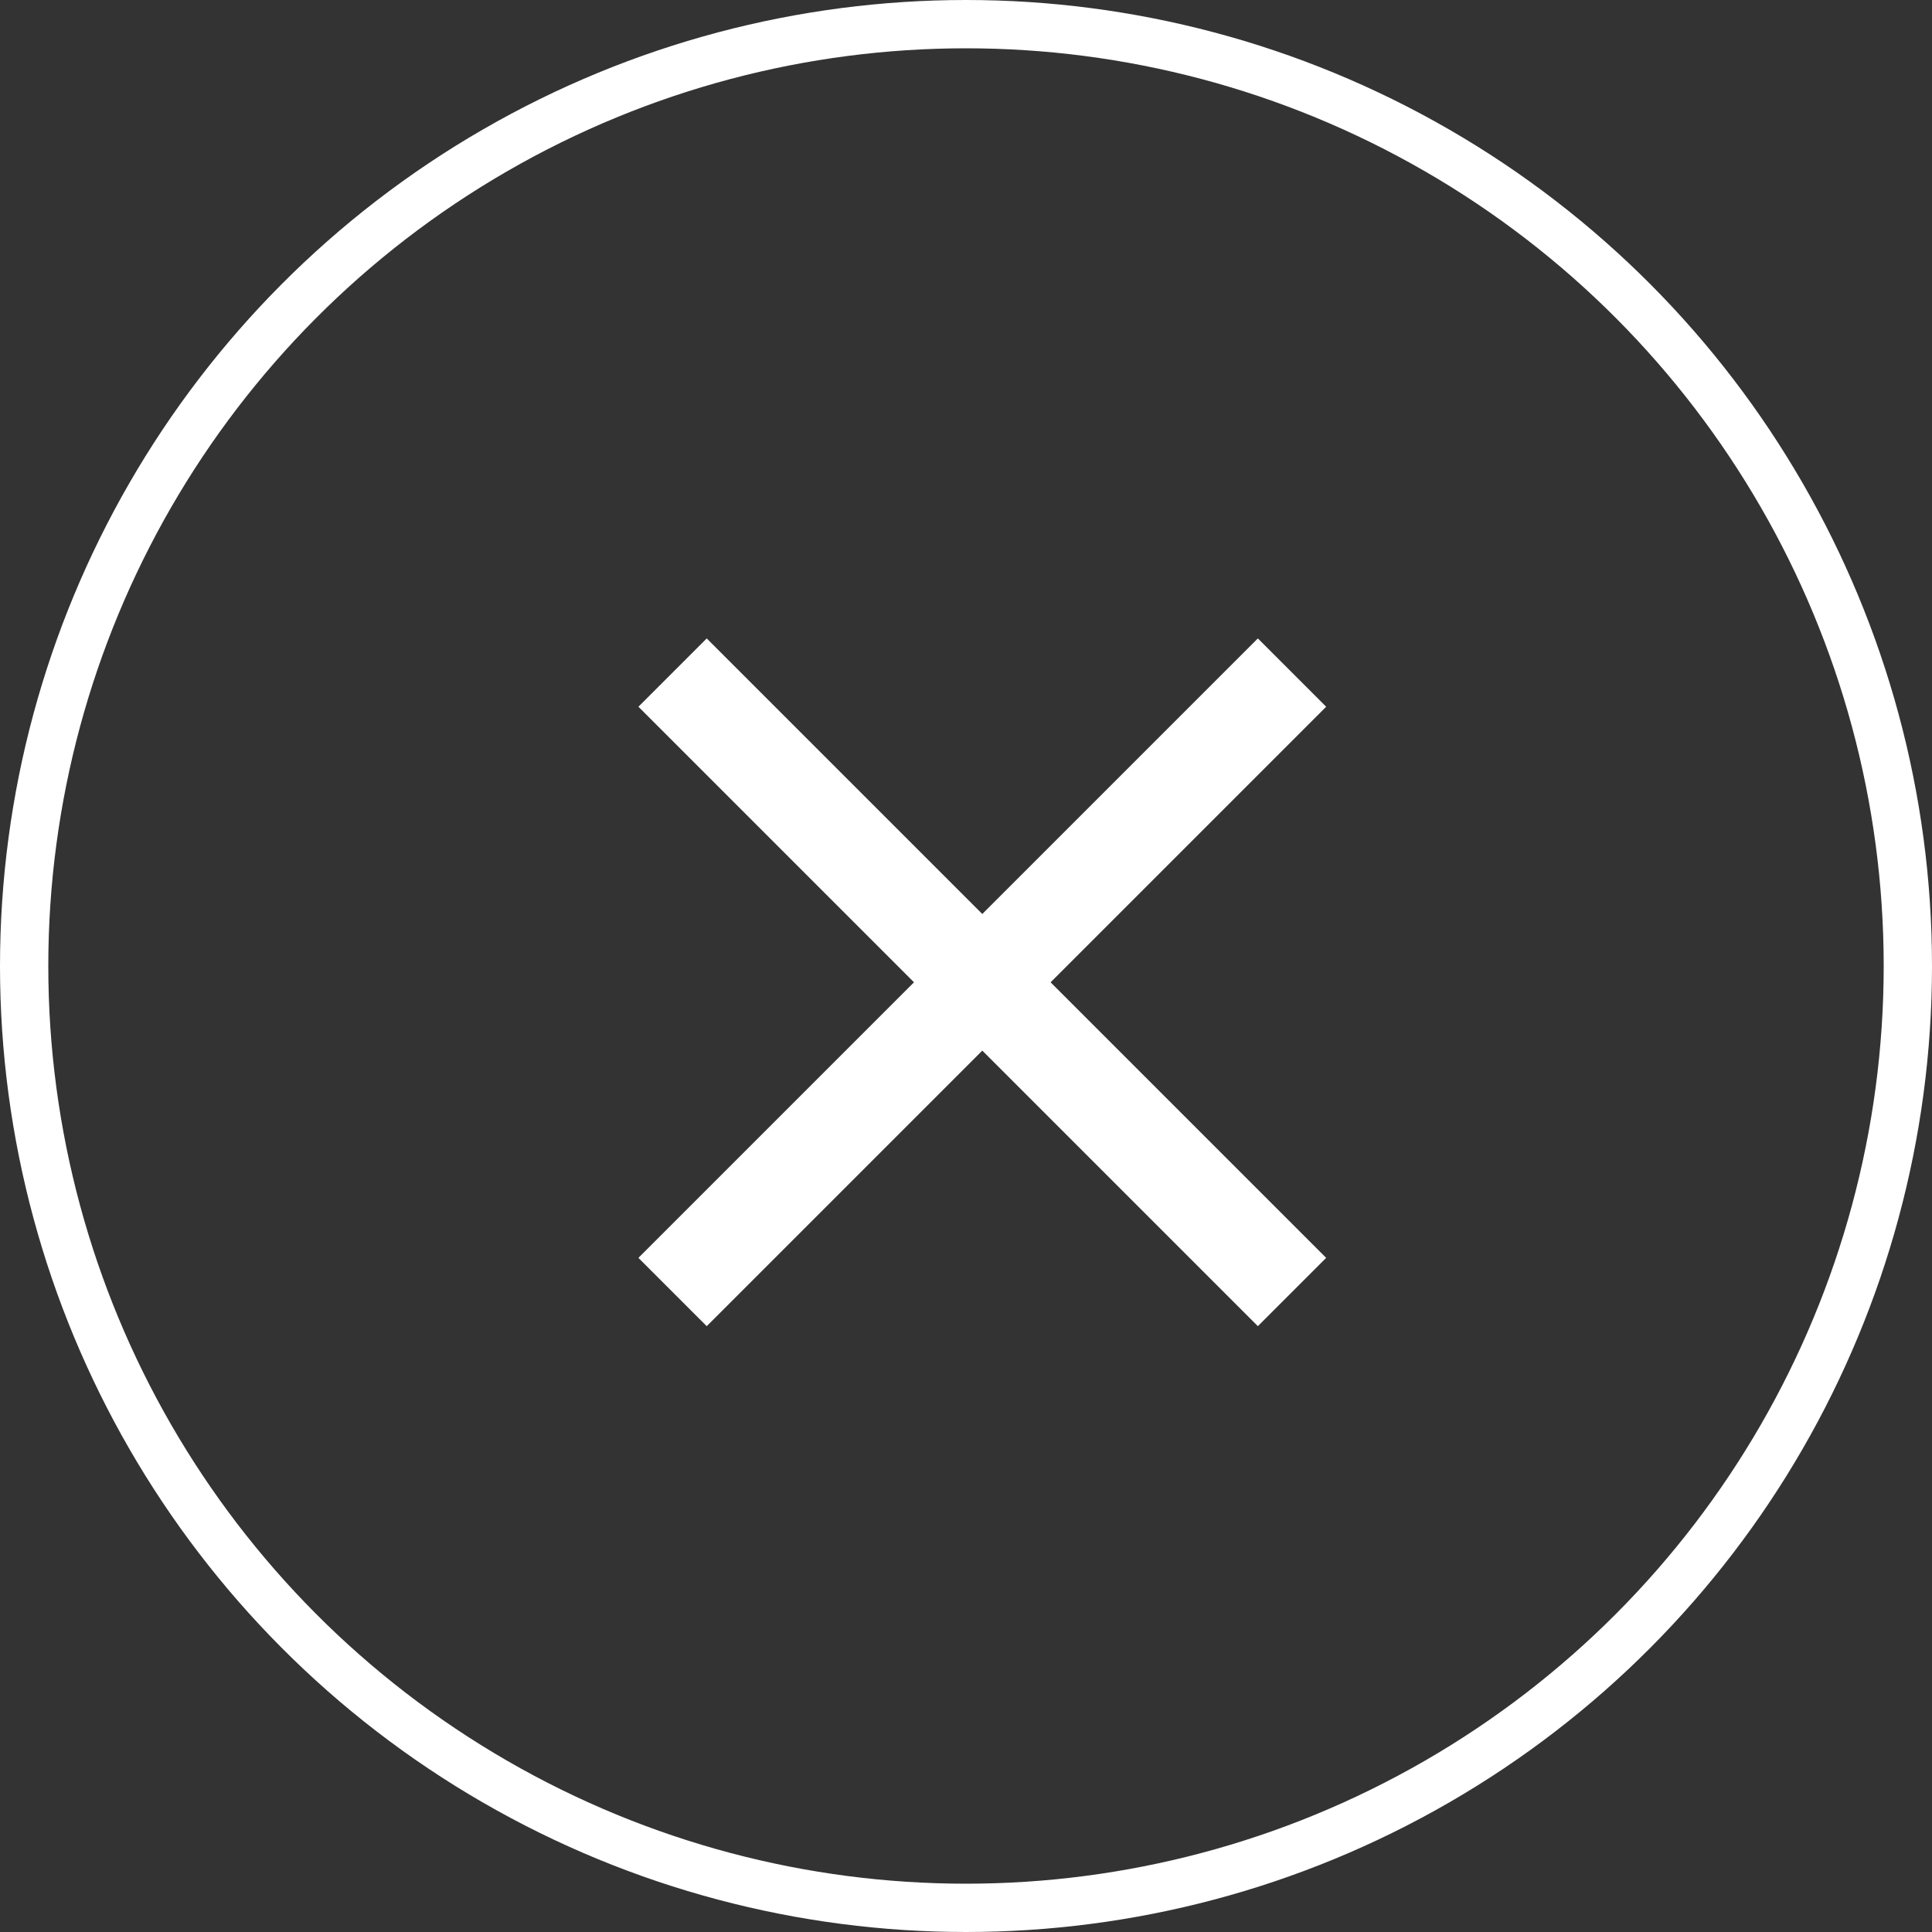
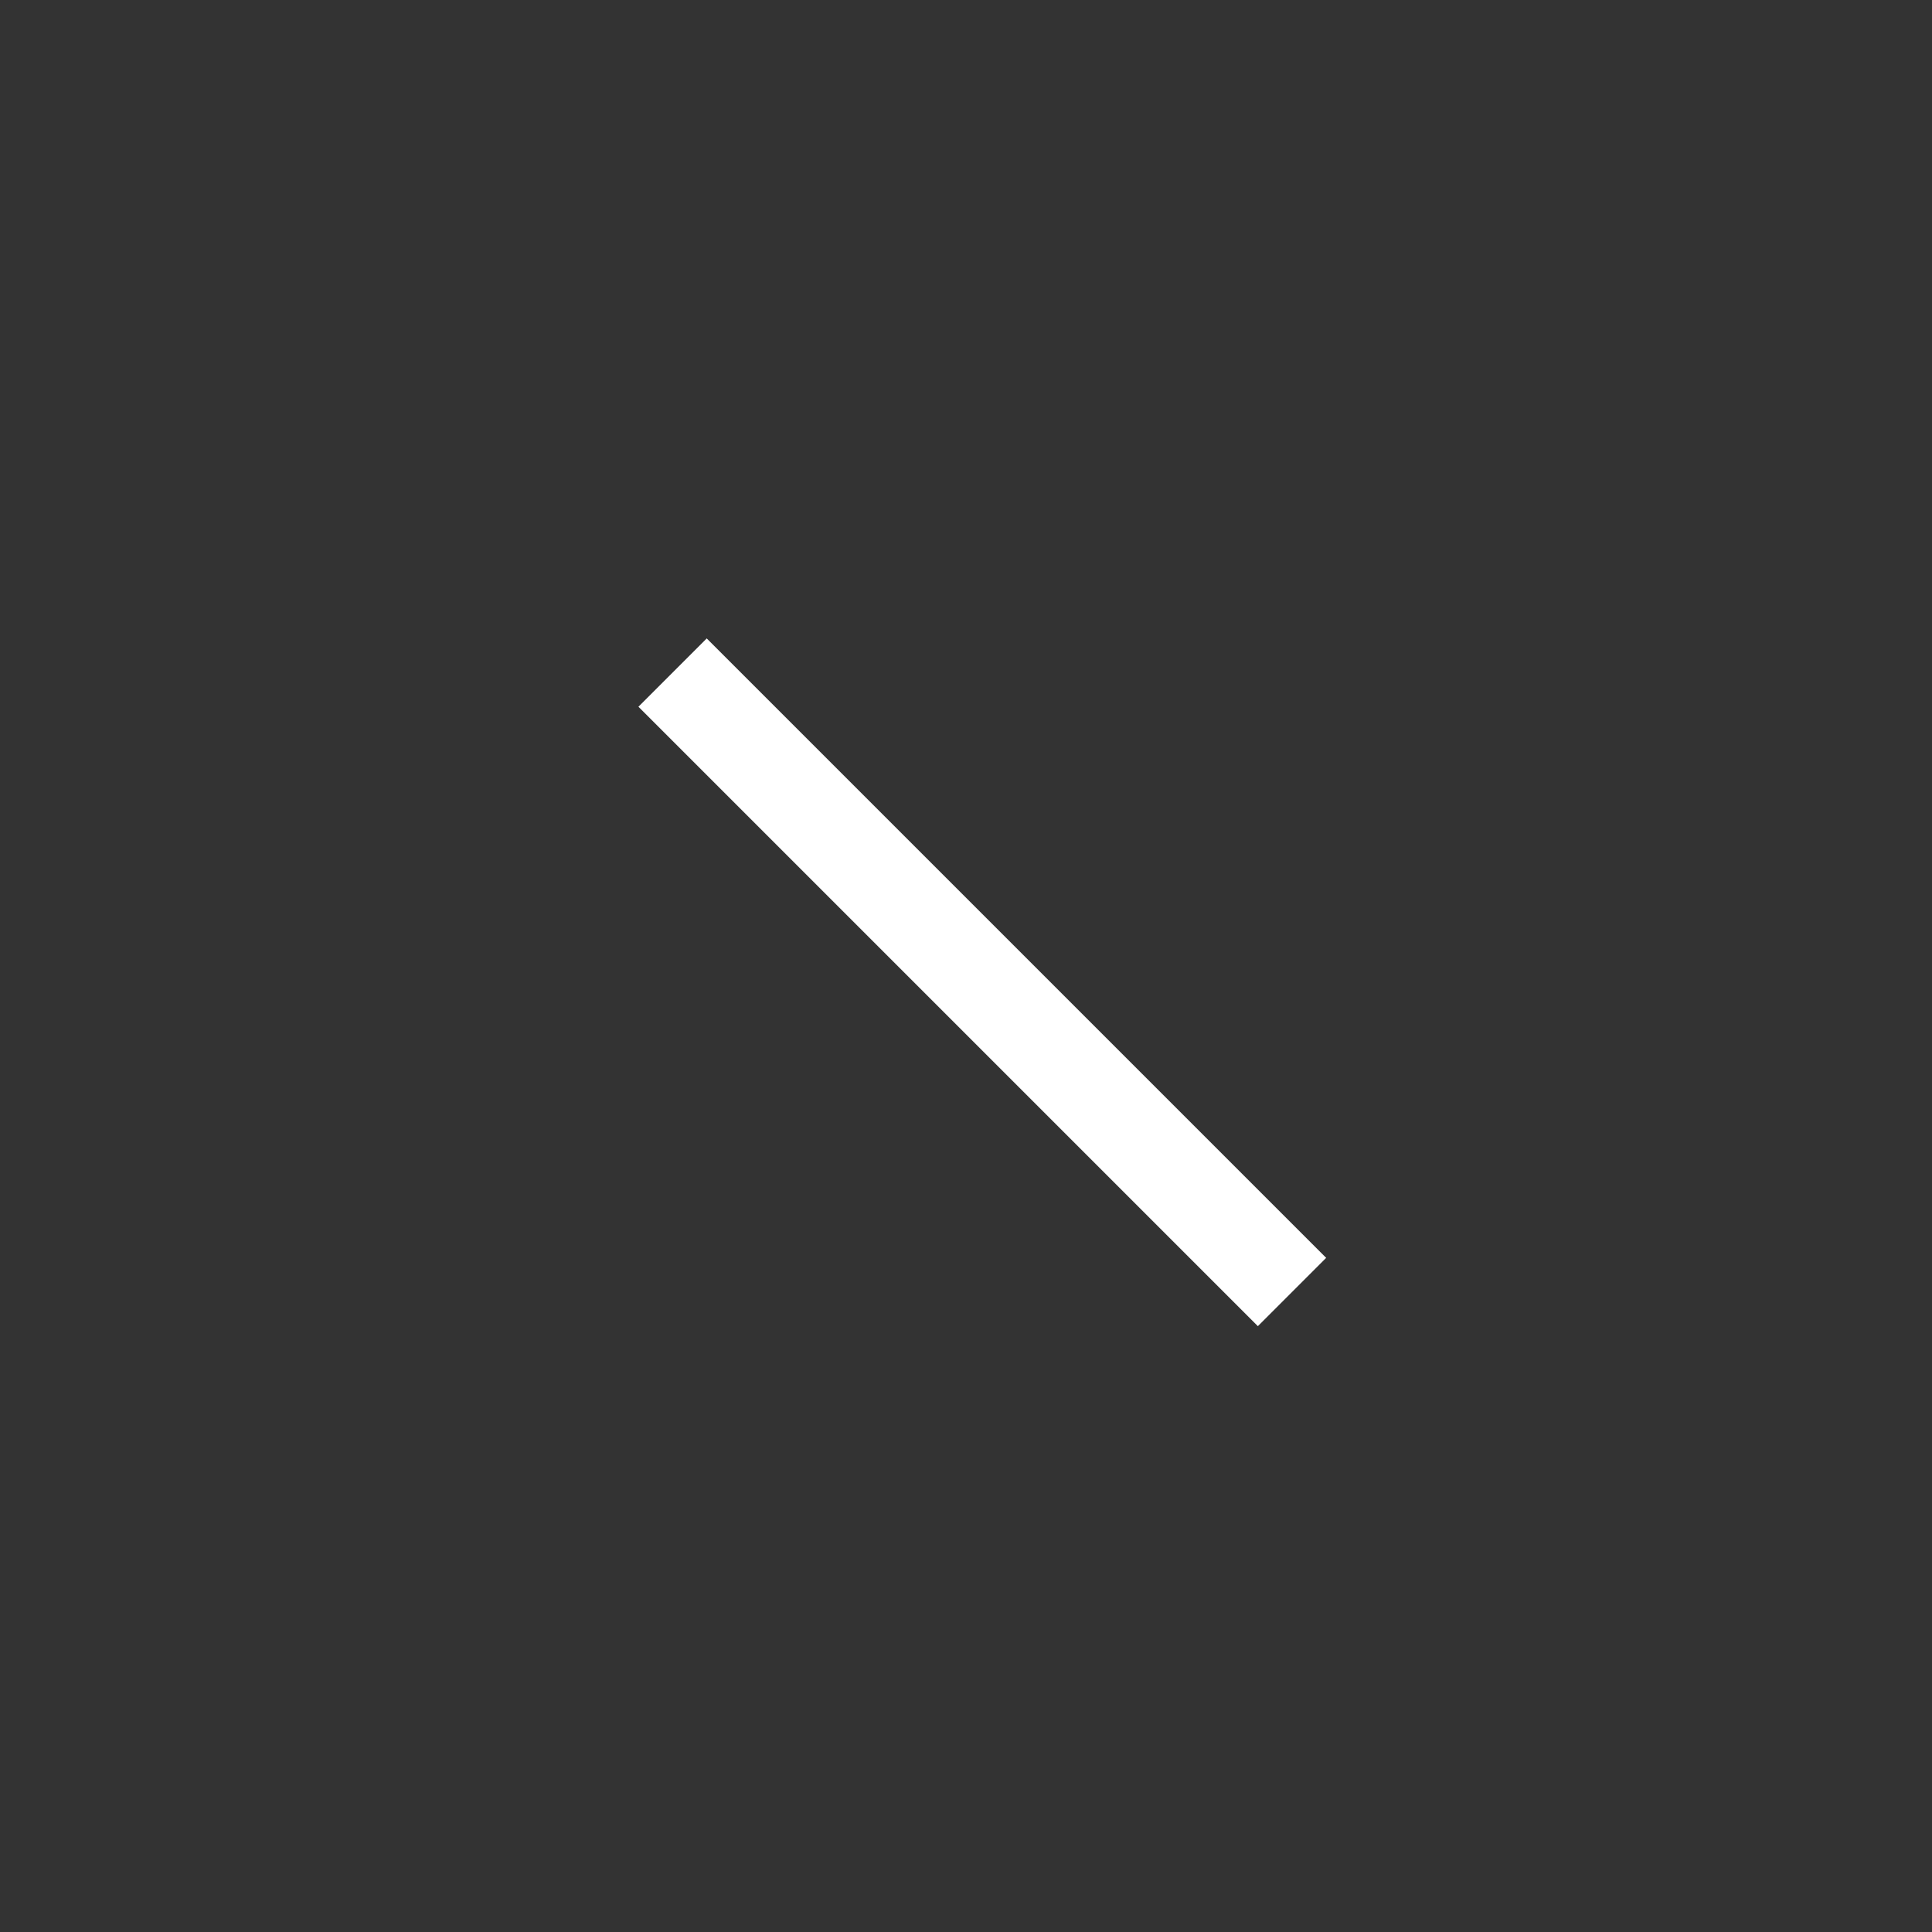
<svg xmlns="http://www.w3.org/2000/svg" width="40" height="40" viewBox="0 0 40 40">
  <rect x="0" y="0" width="40" height="40" fill="#333333" stroke="none" />
  <g id="Raggruppa_898" data-name="Raggruppa 898" transform="translate(-305 -34)">
-     <path id="Tracciato_943" data-name="Tracciato 943" d="M0,0H18.137" transform="translate(318.925 60.75) rotate(-45)" fill="none" stroke="#fff" stroke-width="2" />
    <path id="Tracciato_943-2" data-name="Tracciato 943" d="M0,0H18.137" transform="translate(318.925 47.925) rotate(45)" fill="none" stroke="#fff" stroke-width="2" />
    <g id="Ellisse_251" data-name="Ellisse 251" transform="translate(305 34)" fill="none" stroke="#fff" stroke-width="1">
-       <circle cx="20" cy="20" r="20" stroke="none" />
-       <circle cx="20" cy="20" r="19.5" fill="none" />
-     </g>
+       </g>
  </g>
</svg>